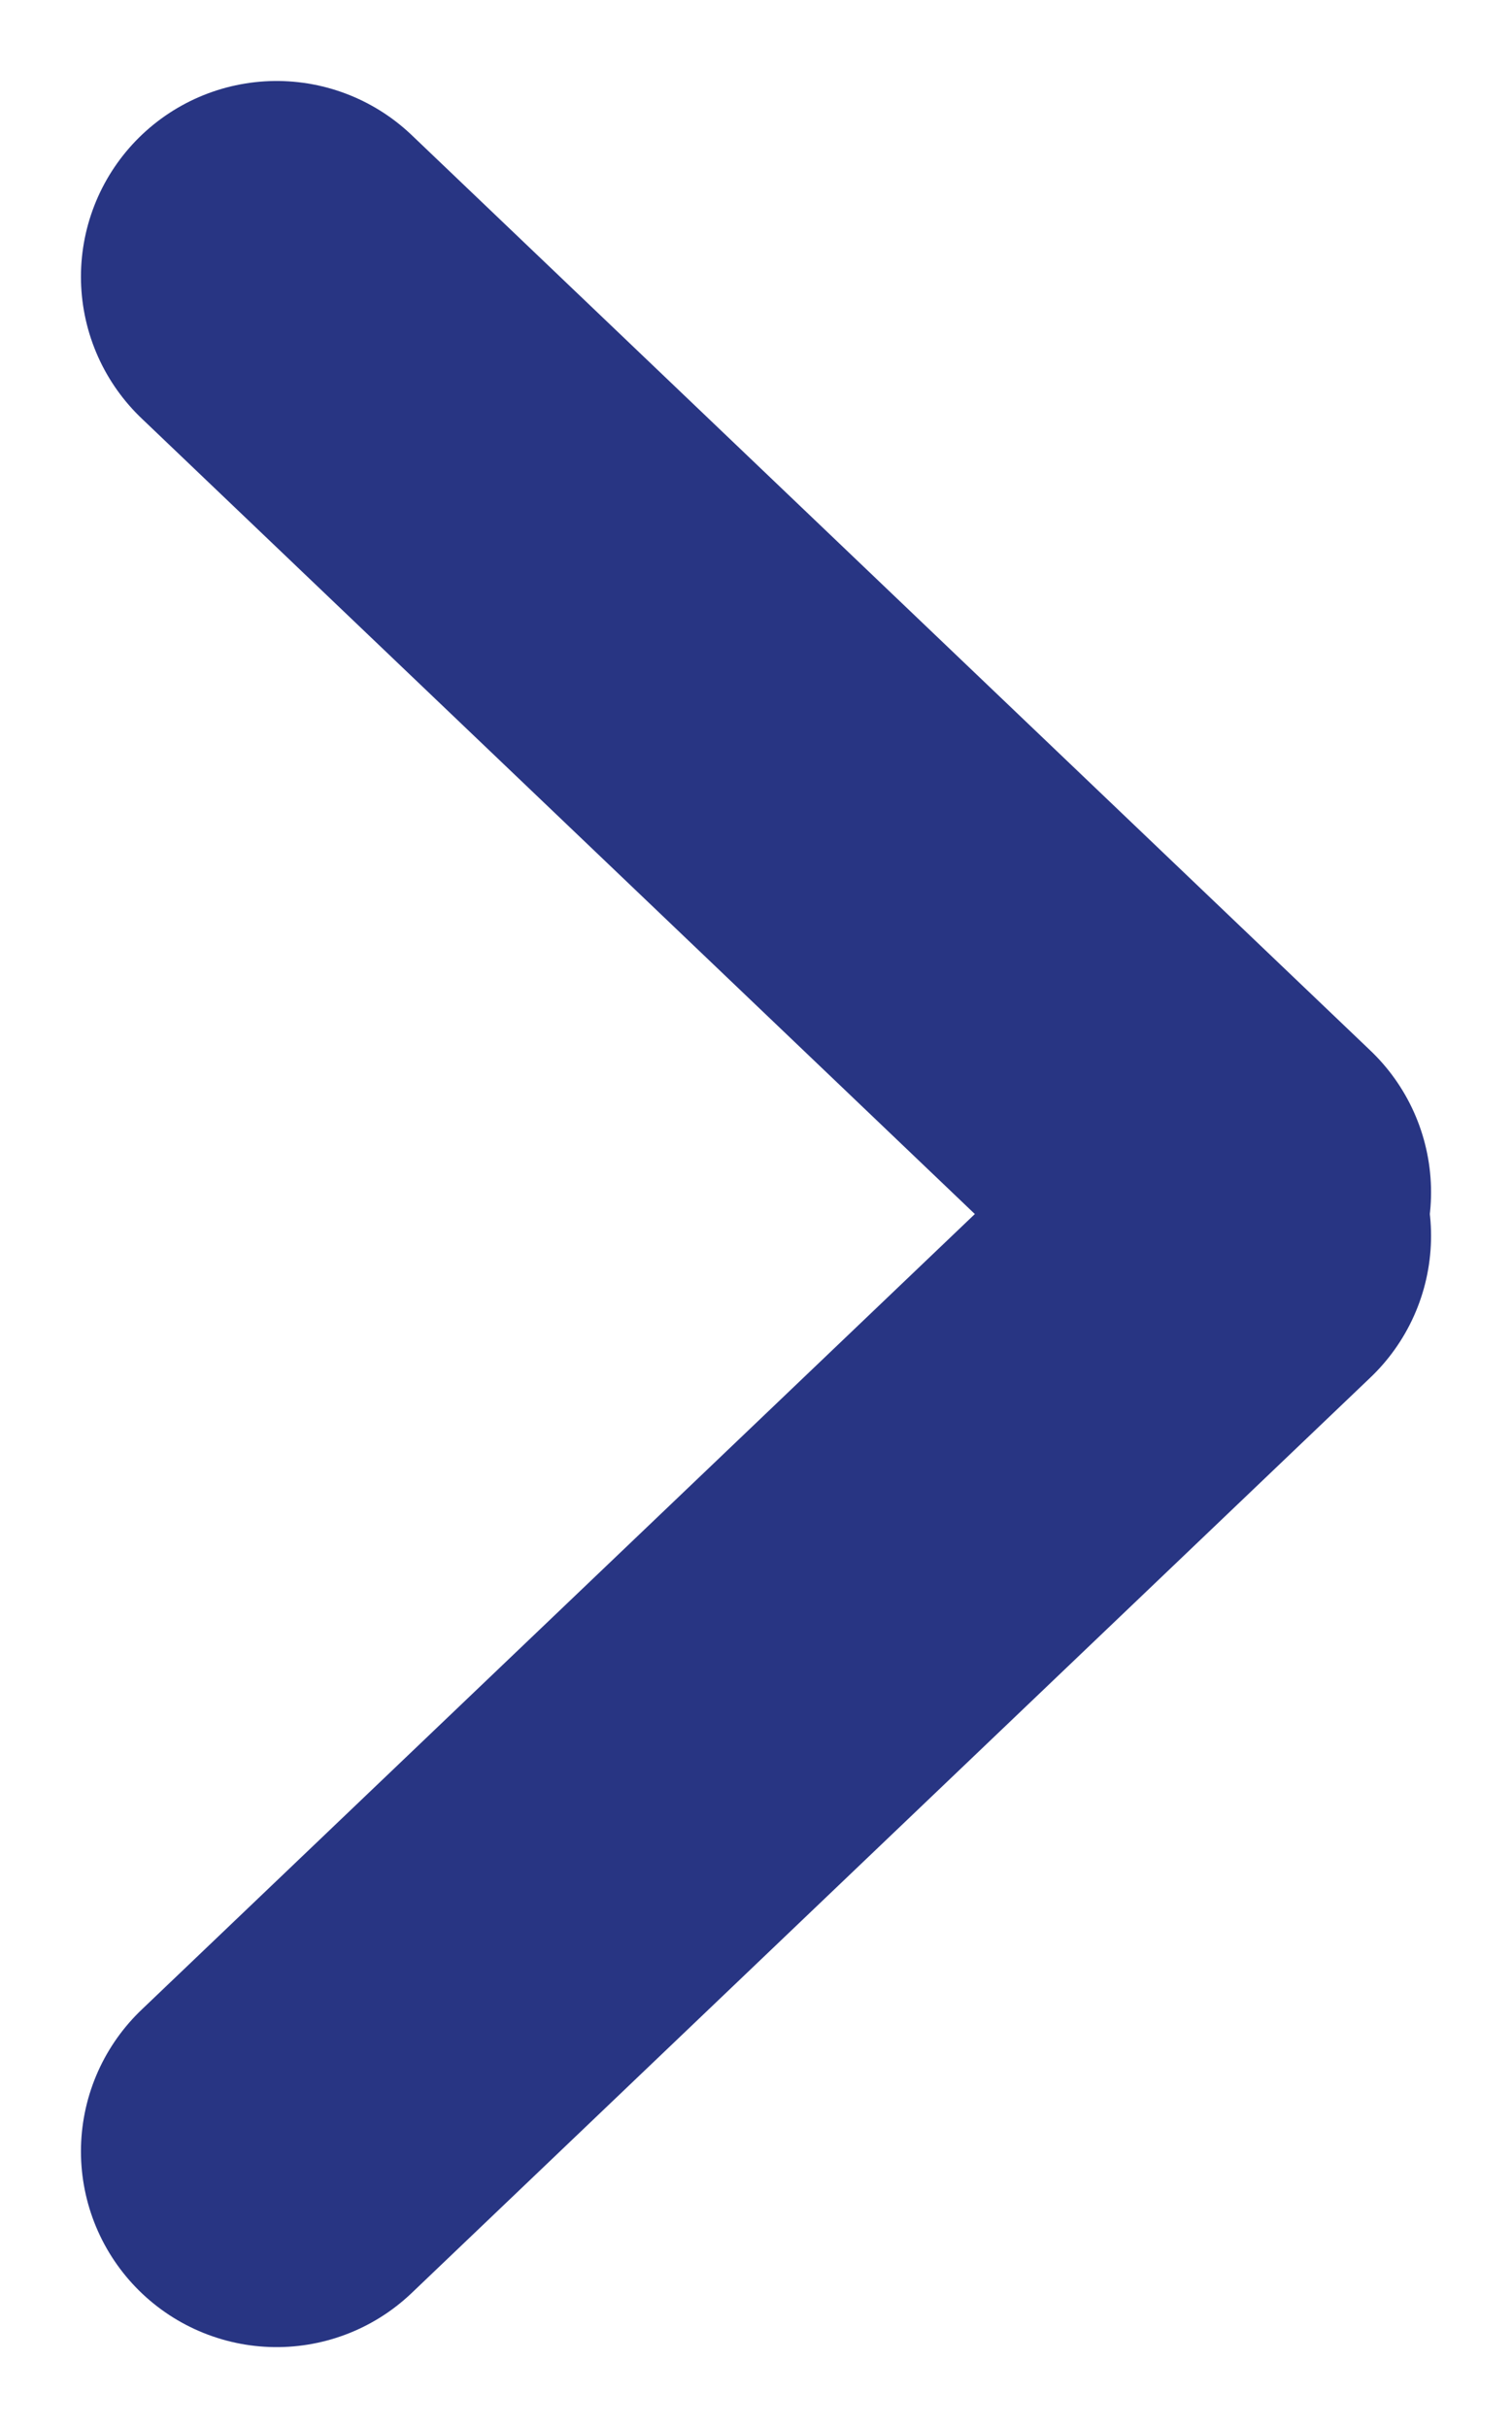
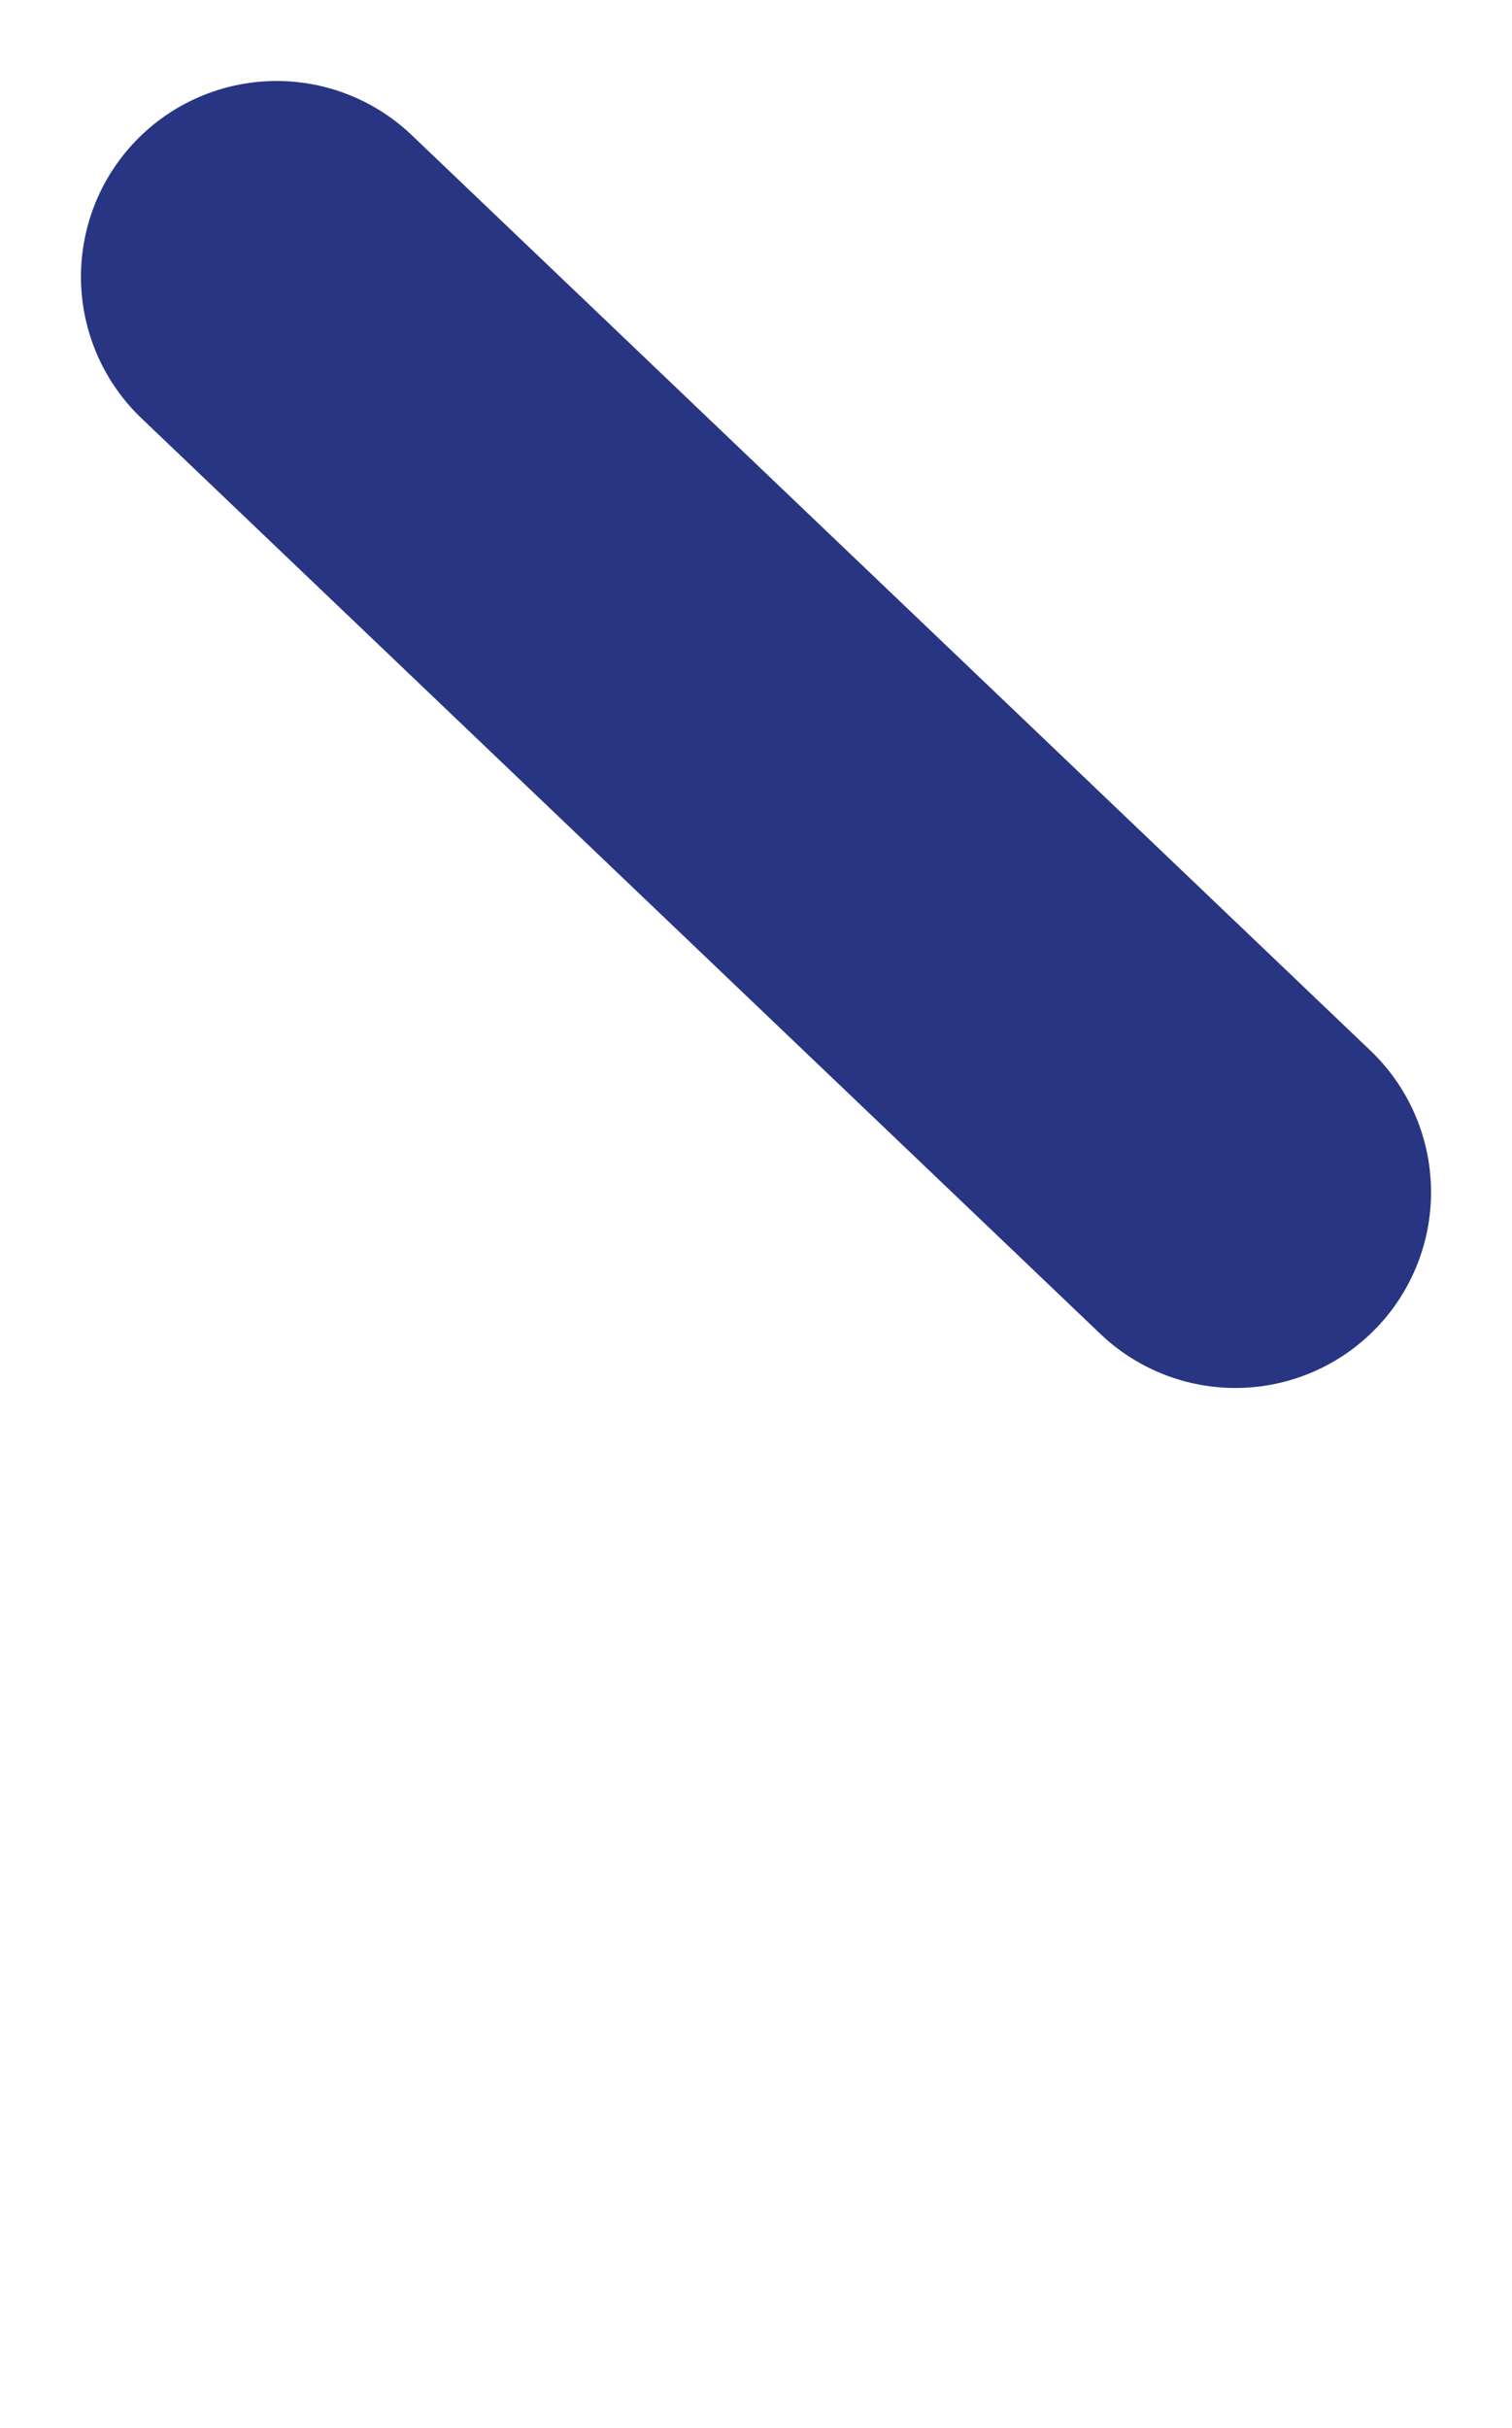
<svg xmlns="http://www.w3.org/2000/svg" width="27.046" height="43.417" viewBox="0 0 27.046 43.417">
  <g id="Gruppe_237" data-name="Gruppe 237" transform="translate(34.598 62.968) rotate(180)">
    <line id="Linie_45" data-name="Linie 45" x1="17.15" y1="16.37" transform="translate(12.5 41.65)" fill="none" stroke="#283583" stroke-linecap="round" stroke-width="7" />
-     <line id="Linie_46" data-name="Linie 46" y1="16.37" x2="17.15" transform="translate(12.5 24.5)" fill="none" stroke="#283583" stroke-linecap="round" stroke-width="7" />
  </g>
</svg>